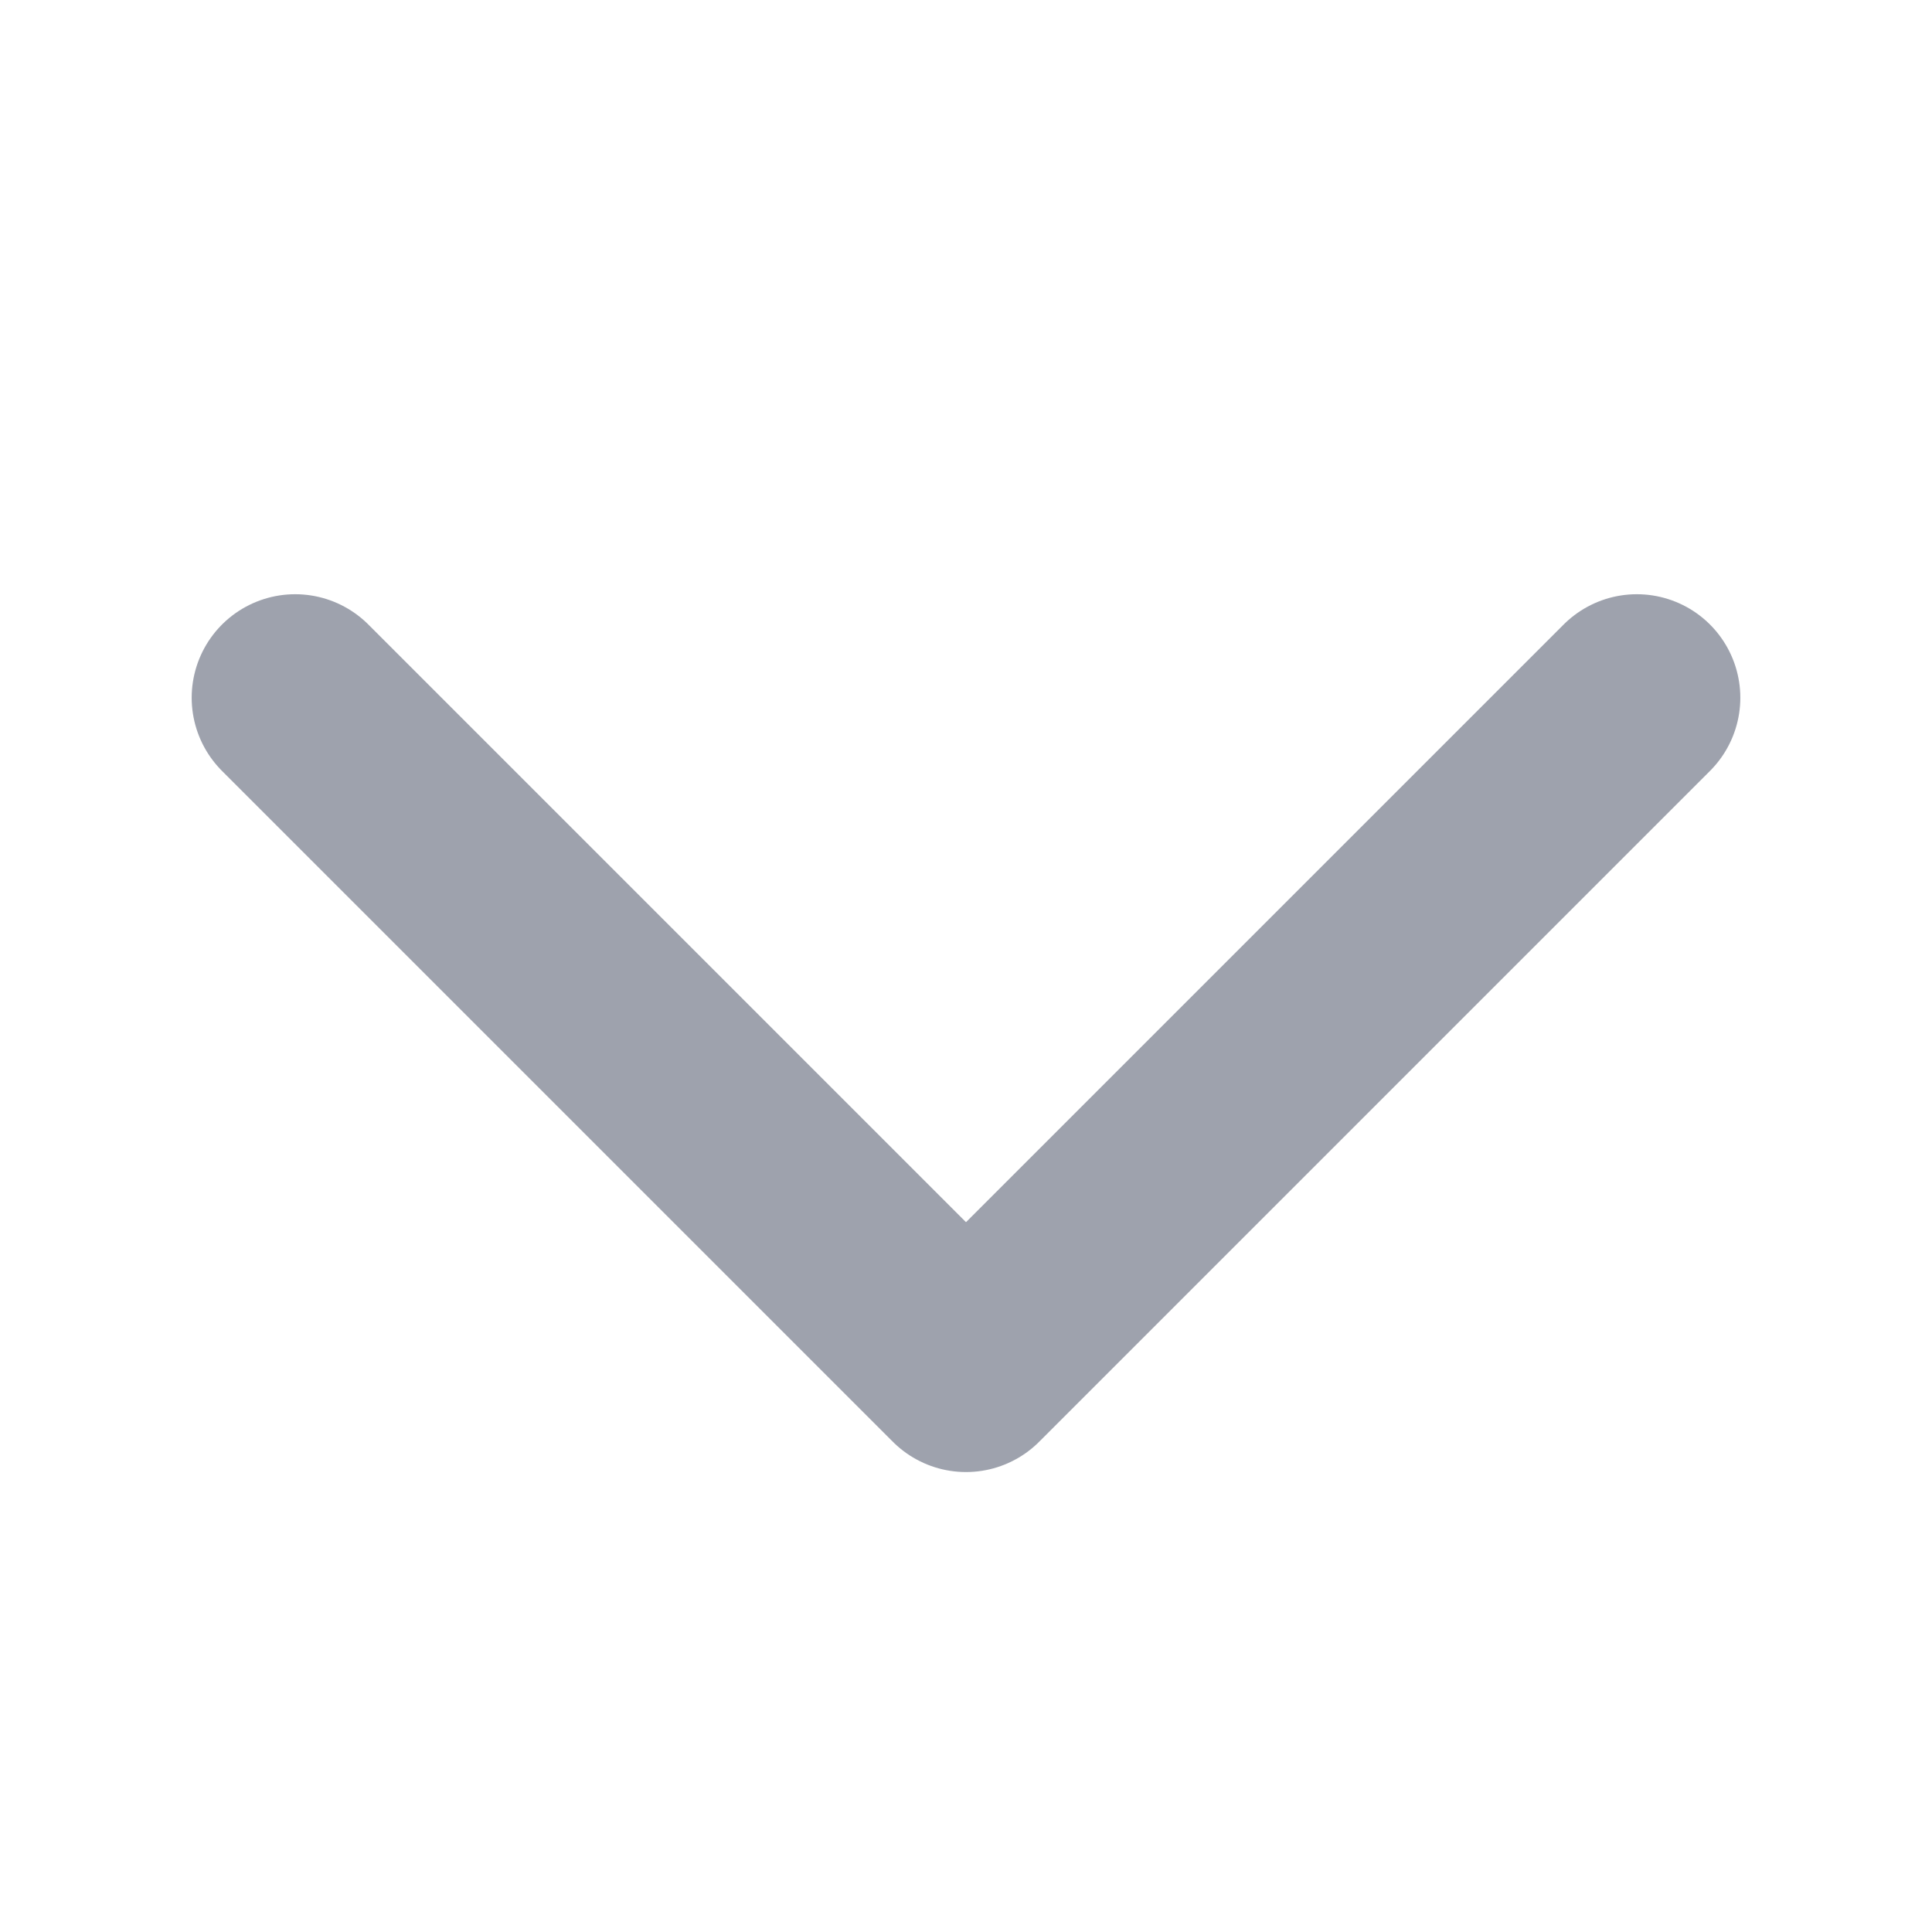
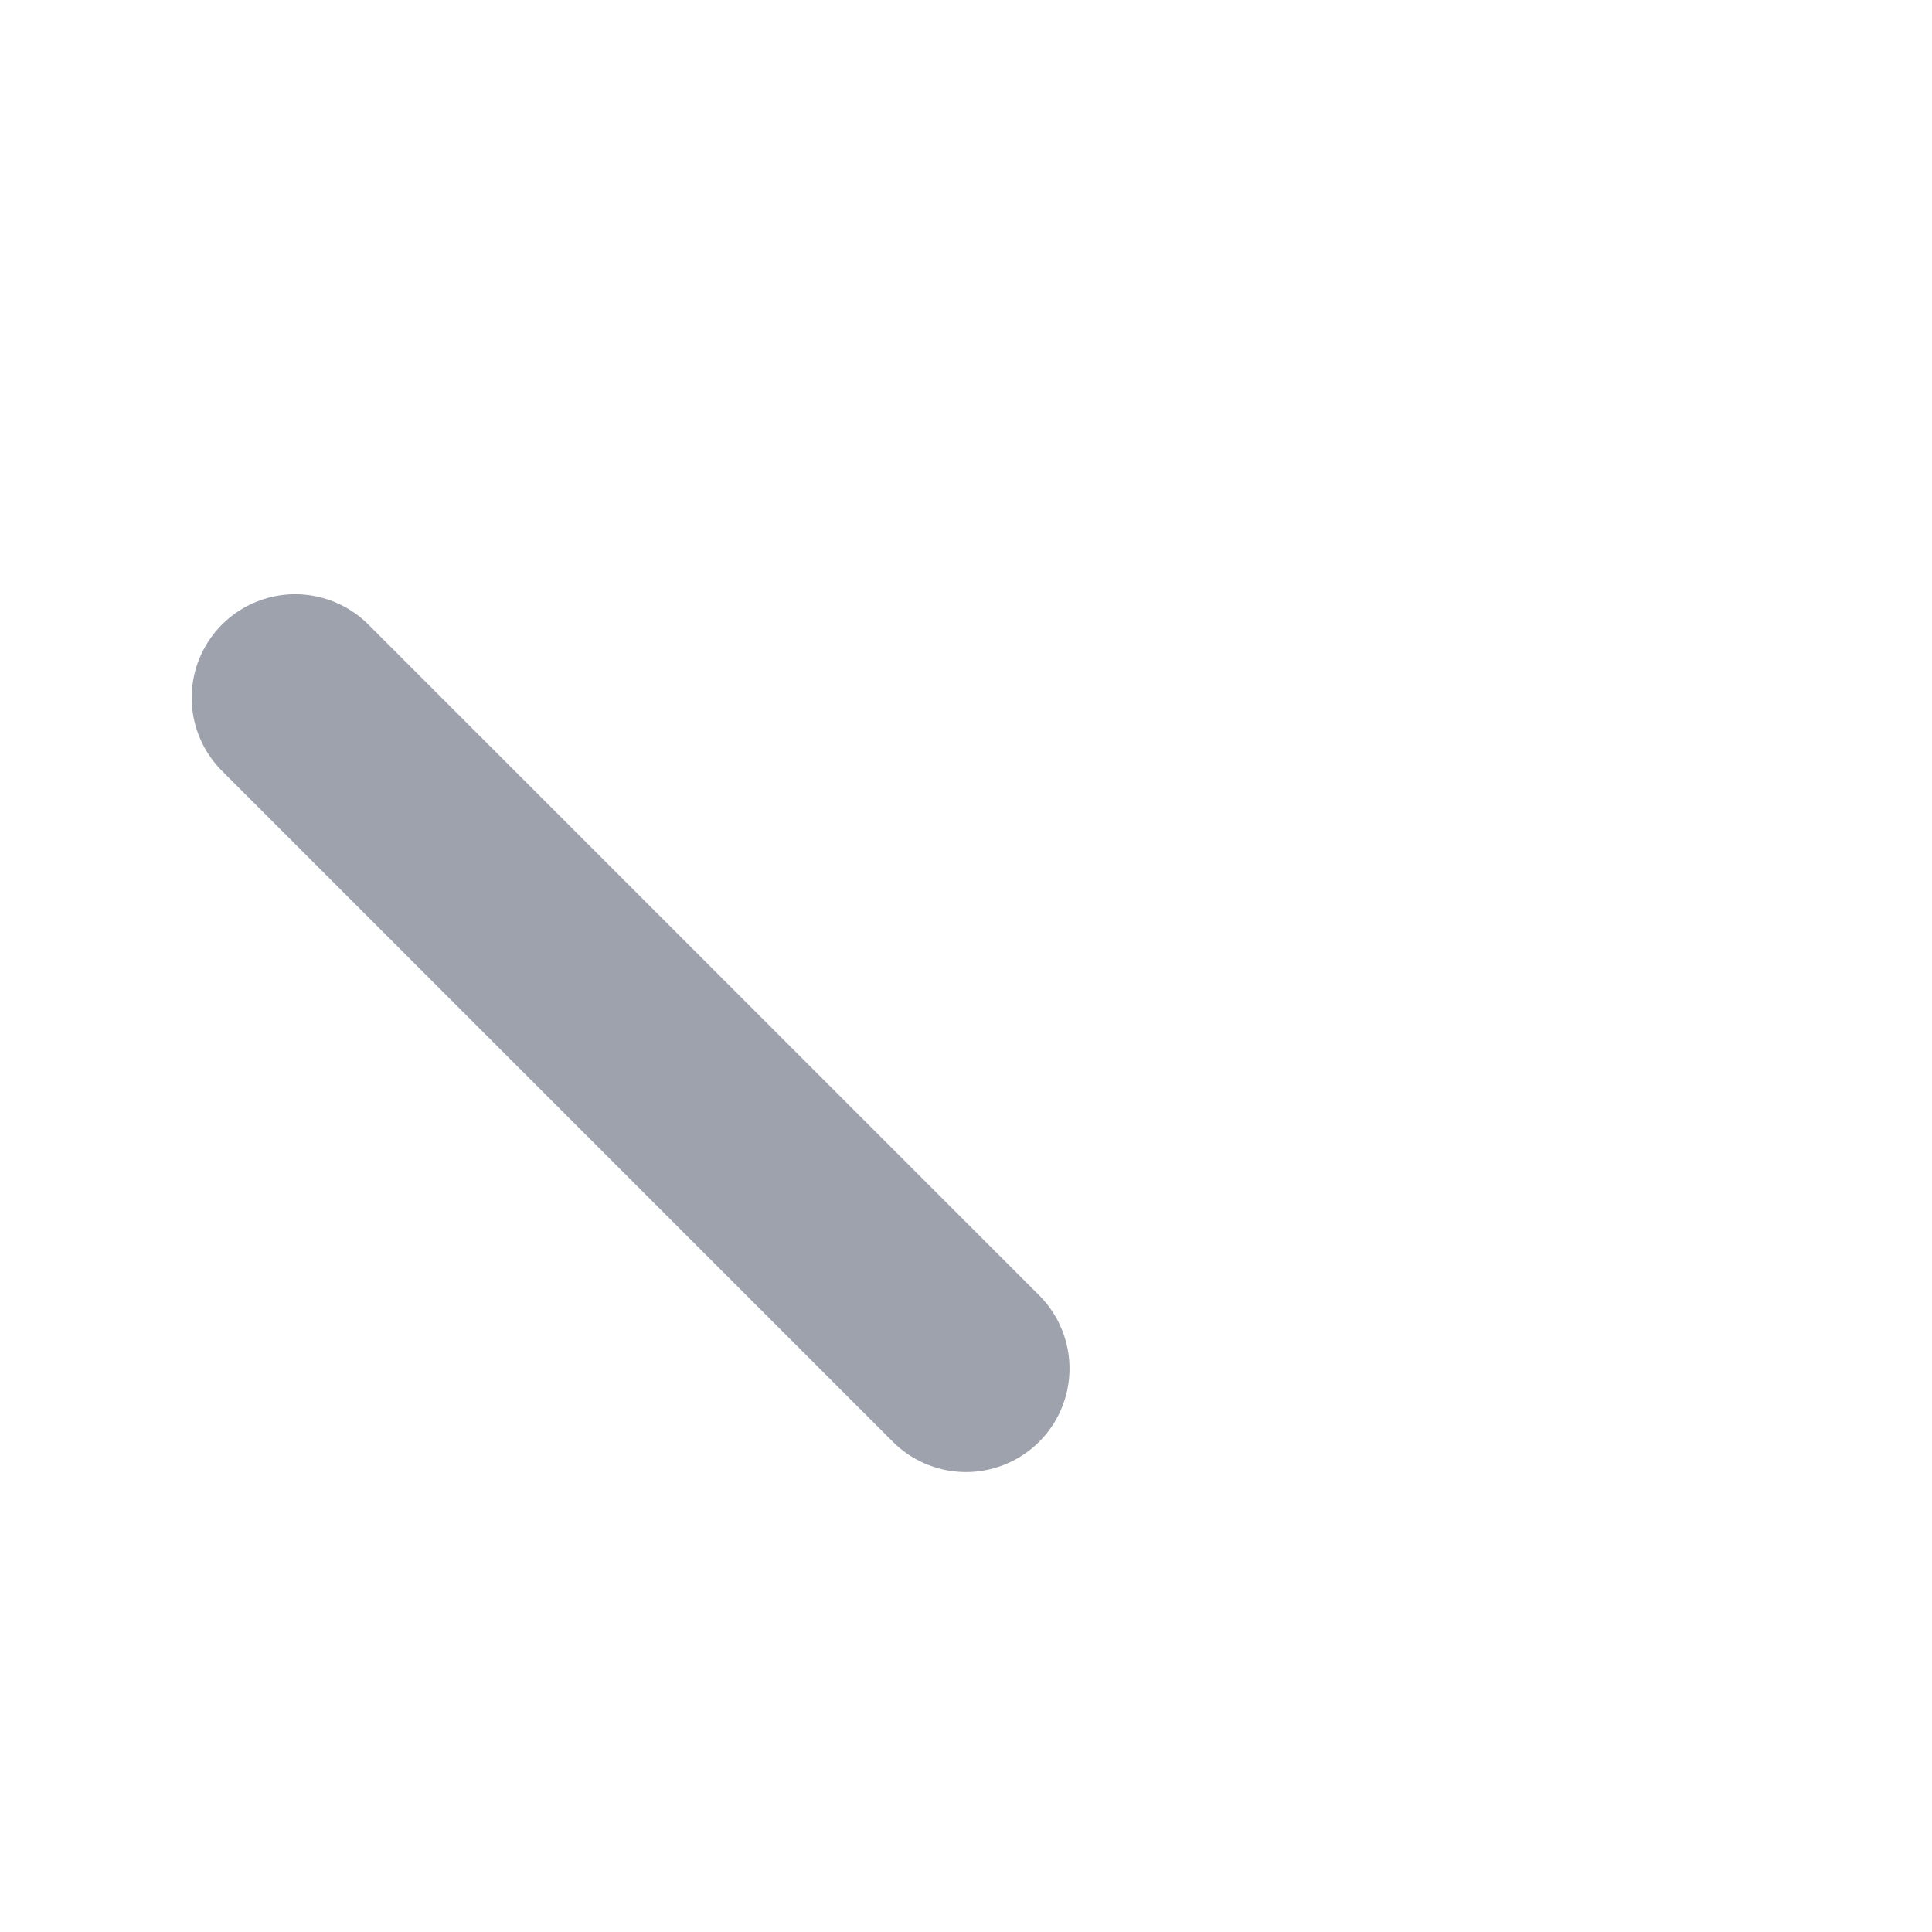
<svg xmlns="http://www.w3.org/2000/svg" width="14" height="14" viewBox="0 0 14 14" fill="none">
-   <path d="M2.139 5.056L7 9.917L11.861 5.056" stroke="#9EA2AD" stroke-width="1.5" stroke-linecap="round" stroke-linejoin="round" />
+   <path d="M2.139 5.056L7 9.917" stroke="#9EA2AD" stroke-width="1.5" stroke-linecap="round" stroke-linejoin="round" />
</svg>